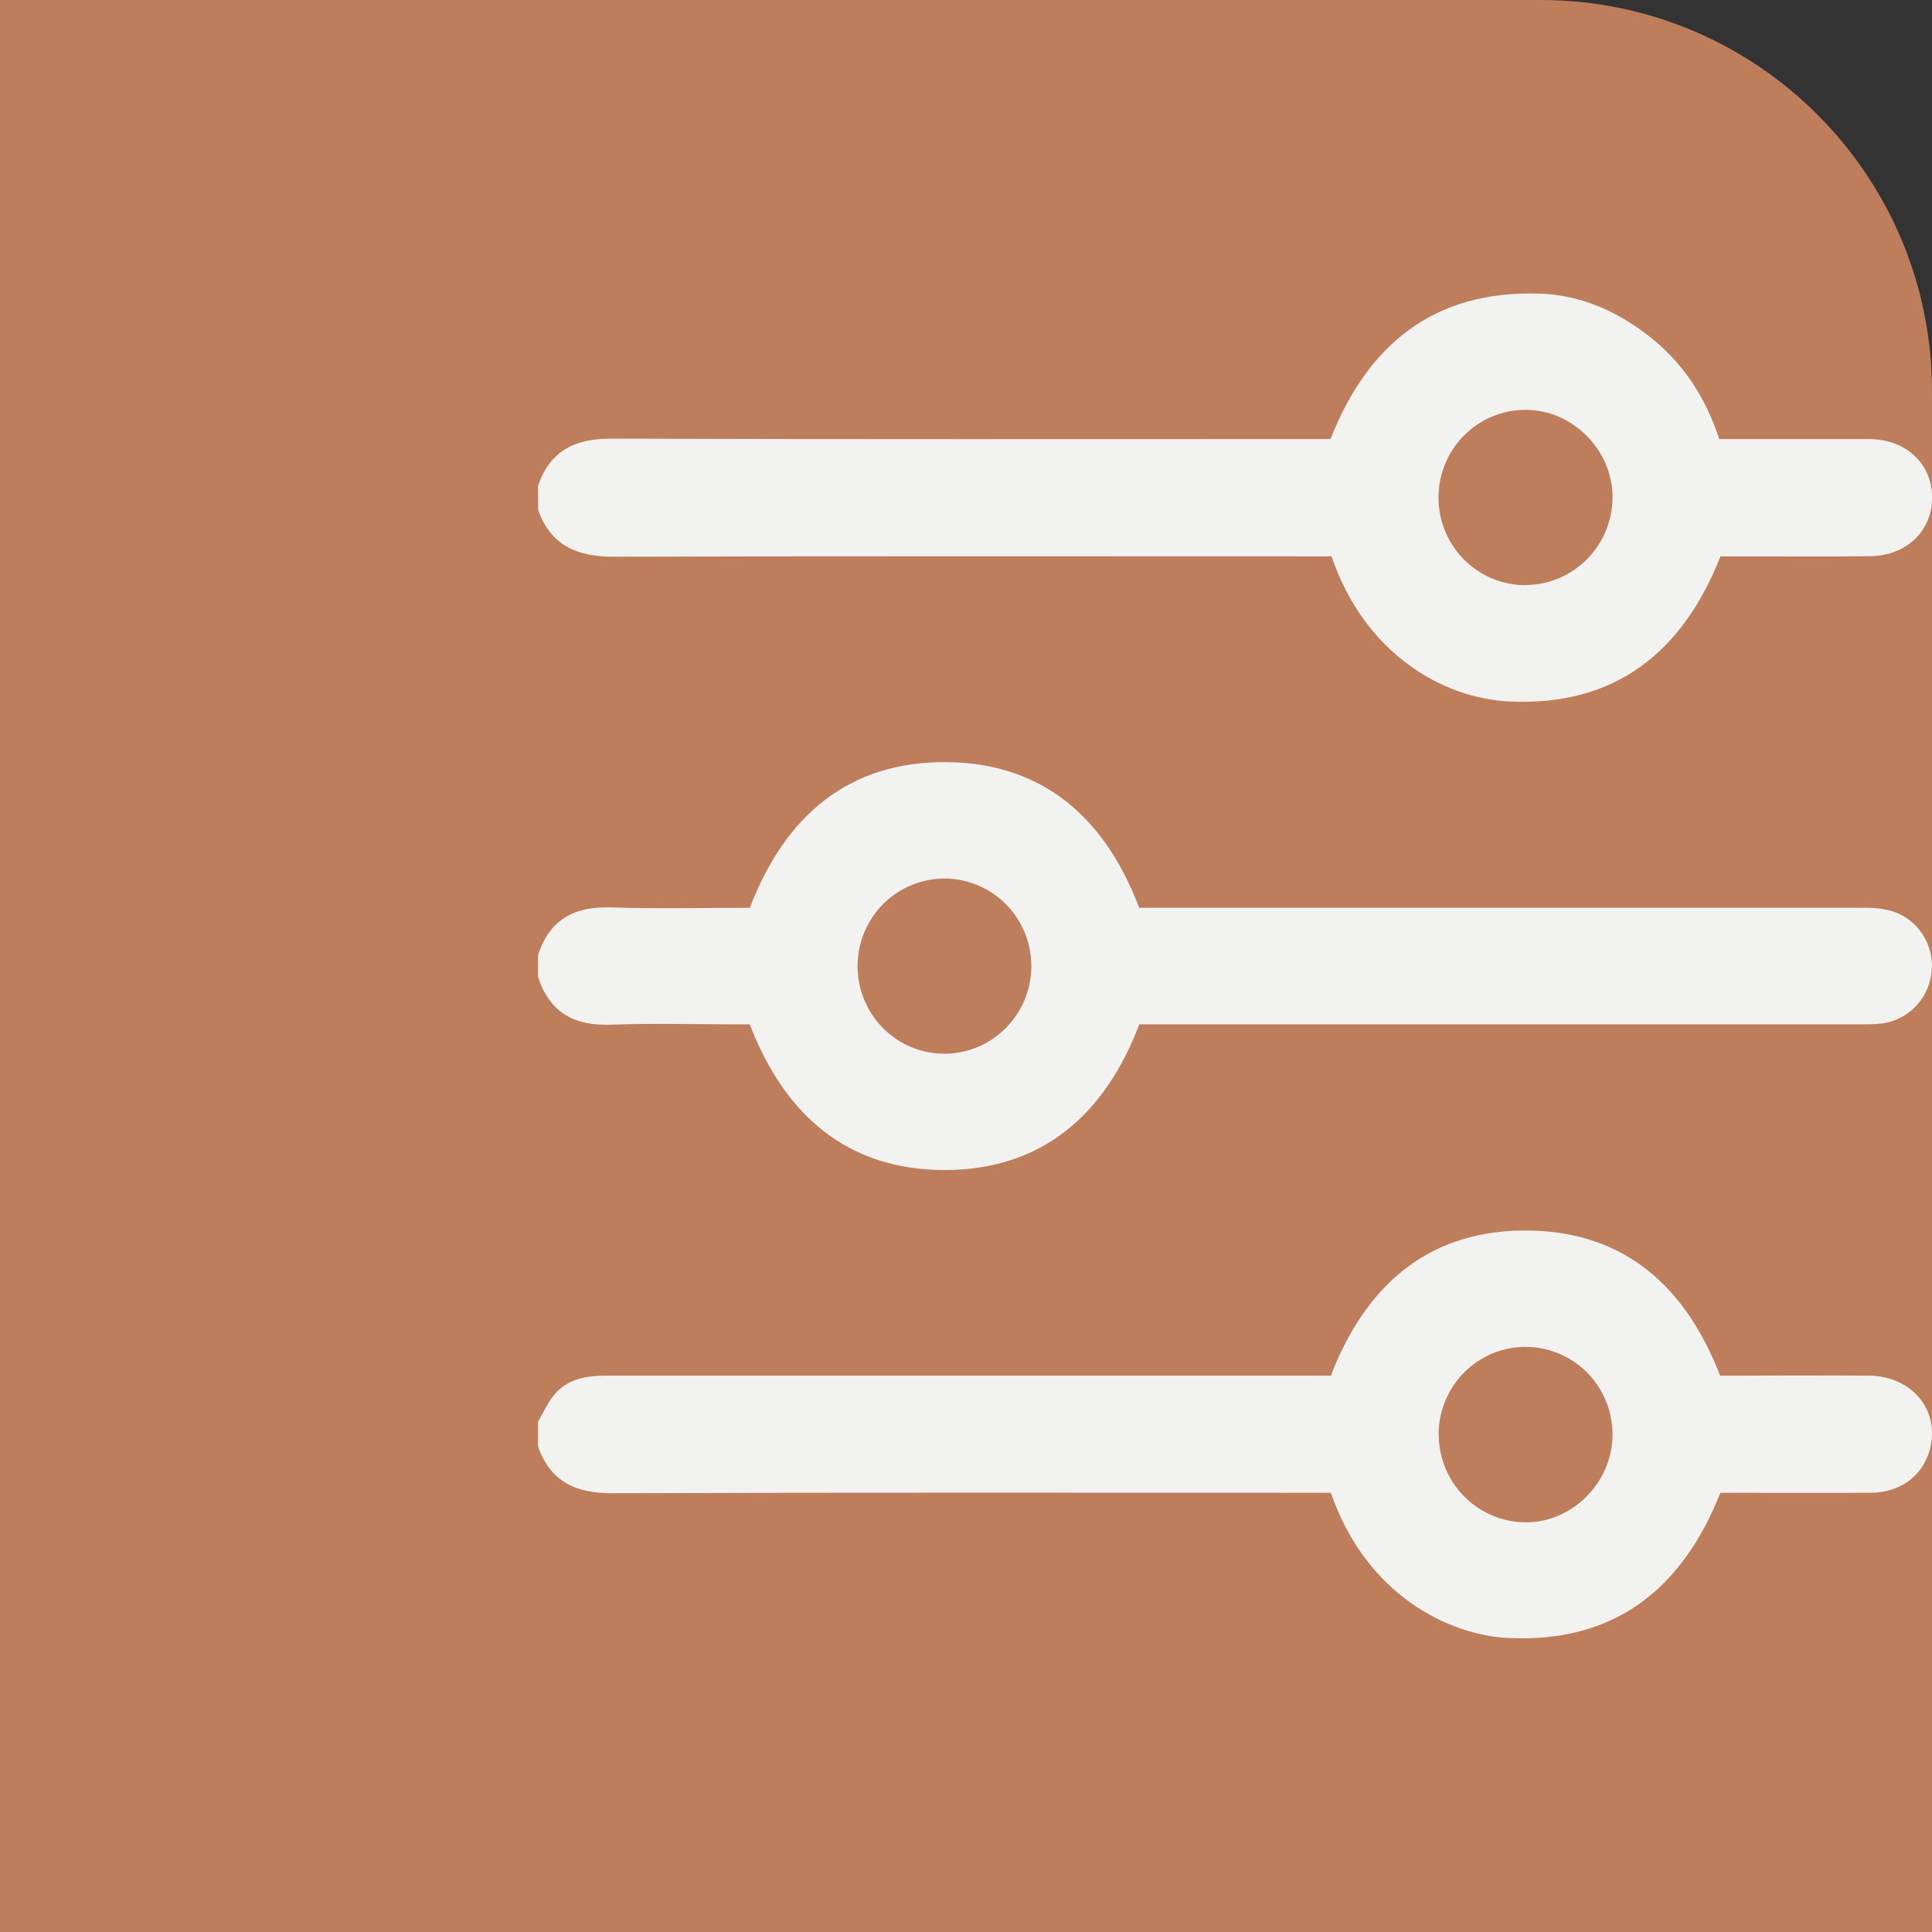
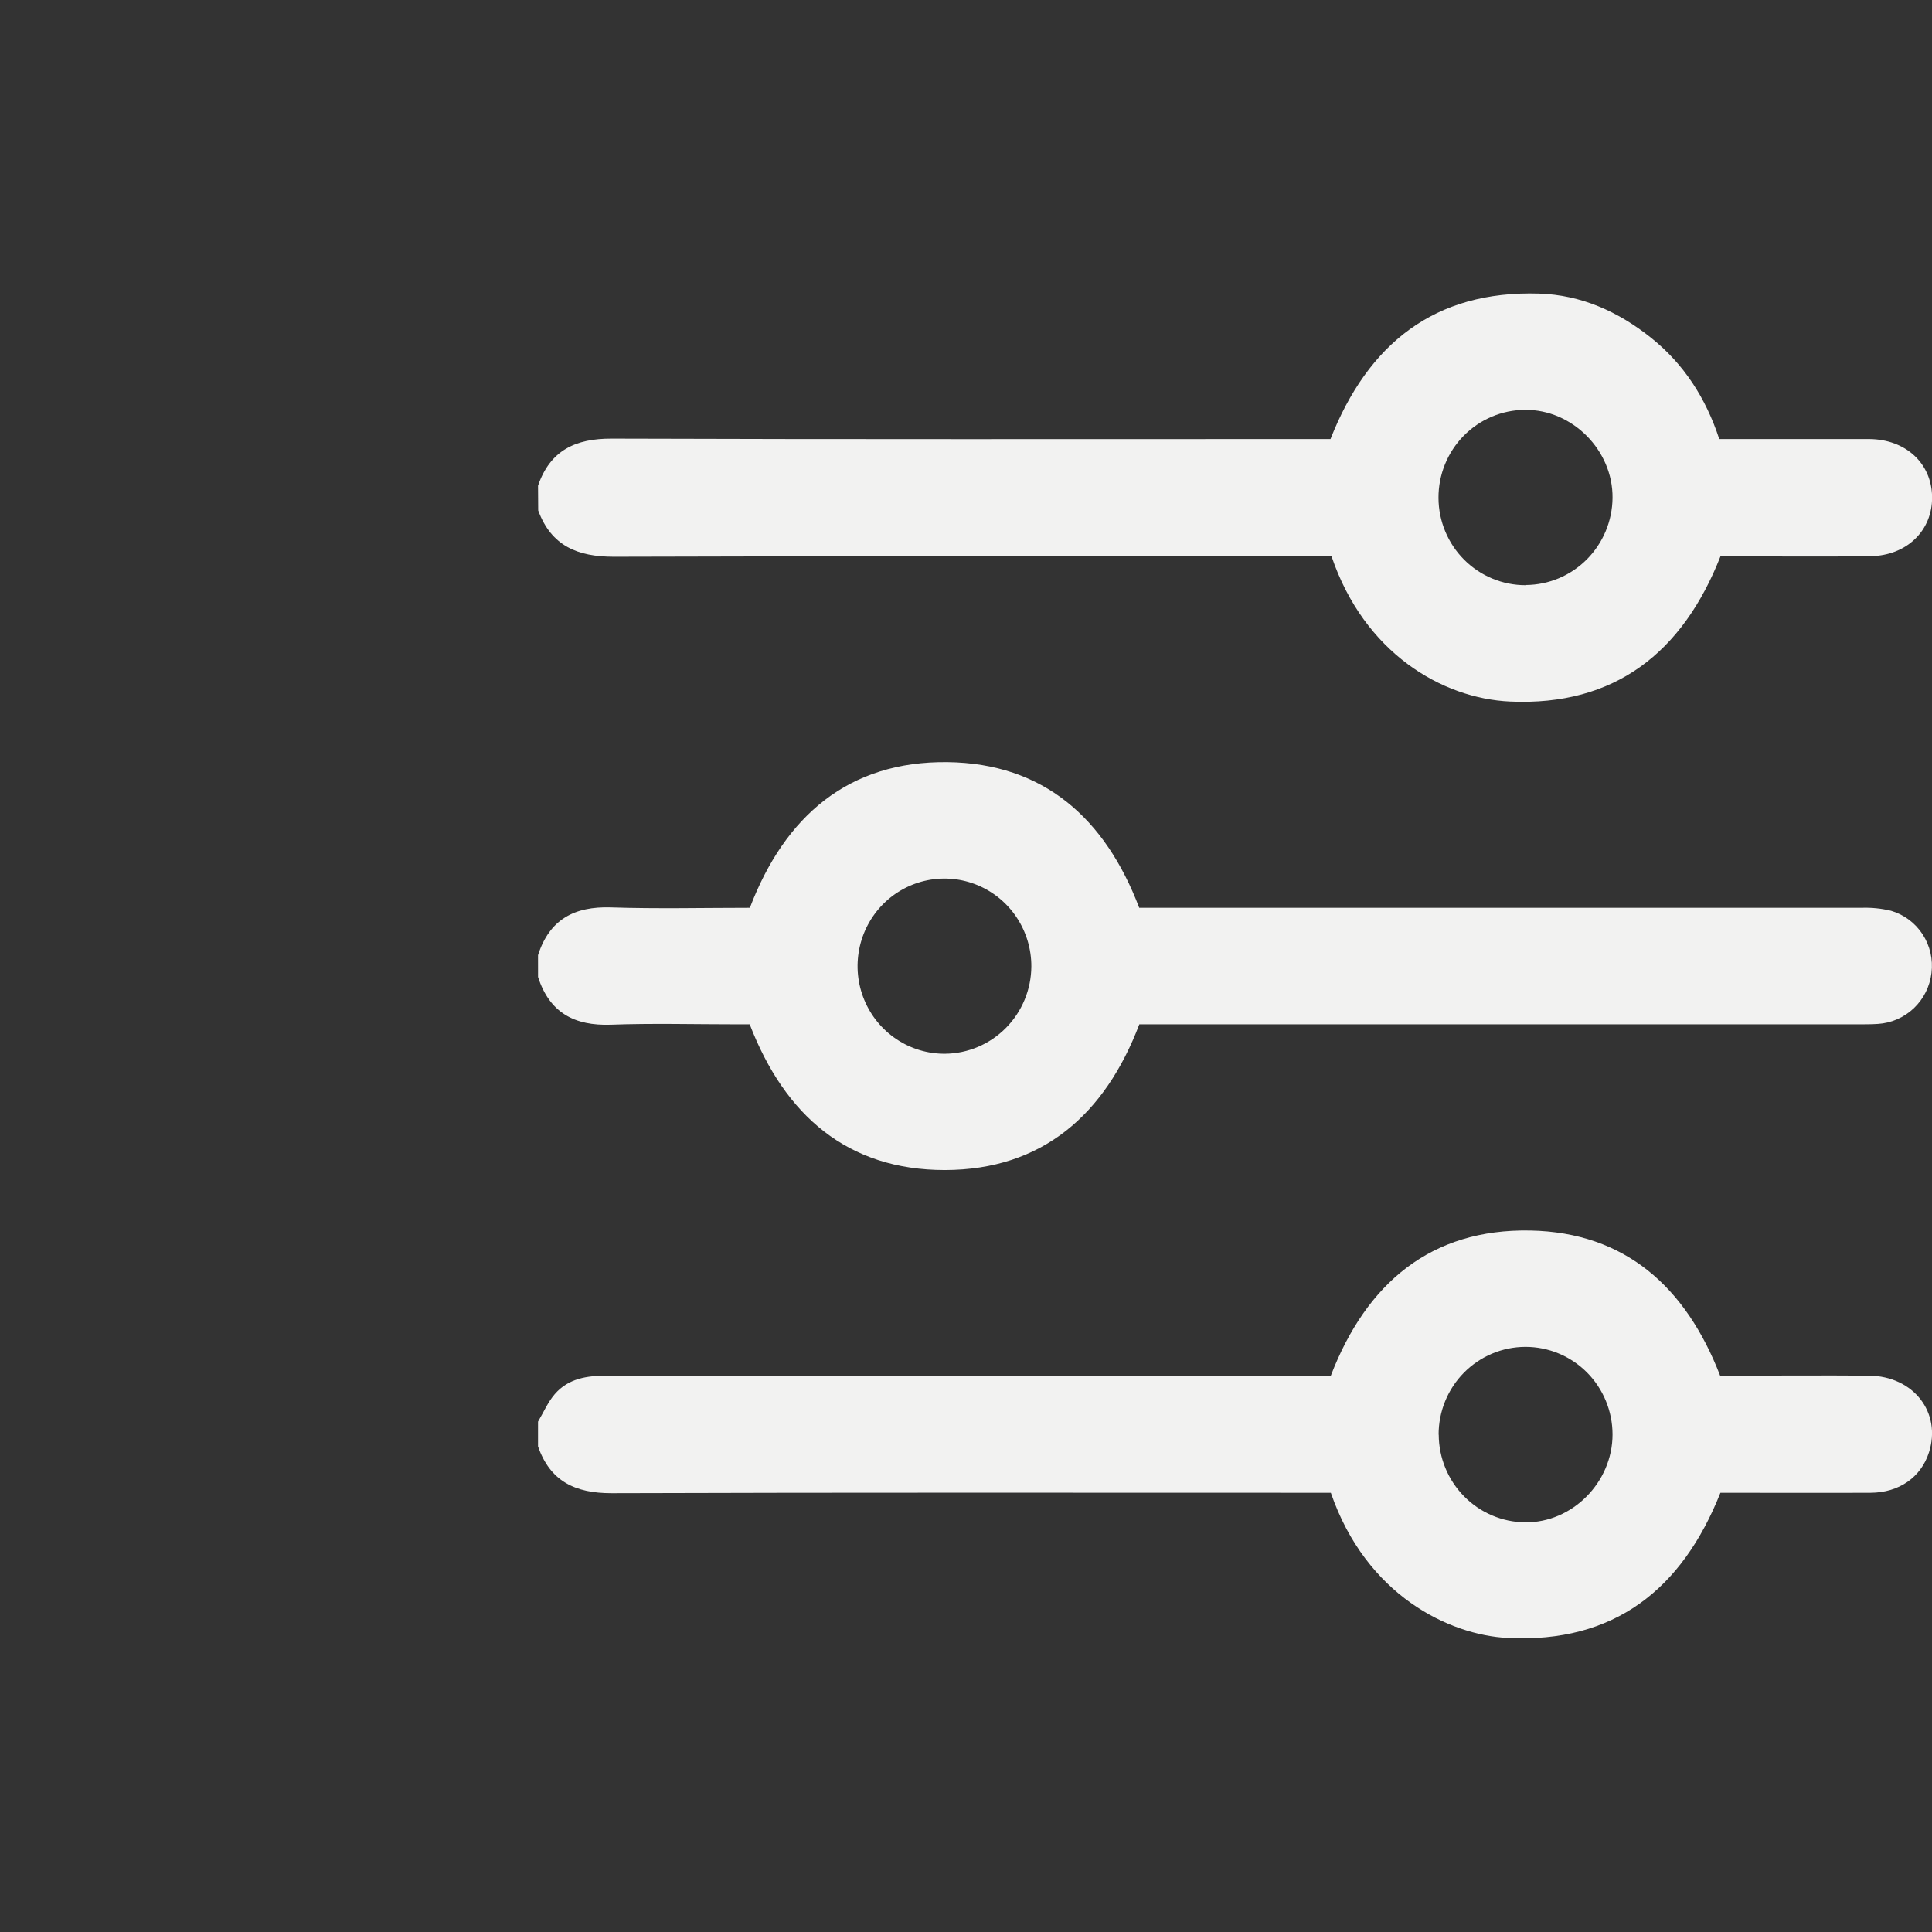
<svg xmlns="http://www.w3.org/2000/svg" width="79" height="79" viewBox="0 0 79 79" fill="none">
  <rect x="0" y="0" width="79" height="79" fill="#333333" stroke="none" />
-   <path d="M0 0H63C71.837 0 79 7.163 79 16V79H0V0Z" fill="#BE7D5B" />
  <g clip-path="url(#clip0_68_103)">
    <path d="M22 19.86C22.496 18.414 23.534 17.93 25.008 17.936C34.58 17.968 44.152 17.953 53.722 17.953H54.404C55.938 14.058 58.66 11.873 62.93 12.005C64.655 12.058 66.171 12.741 67.512 13.812C68.853 14.883 69.753 16.28 70.301 17.953H73.876C74.729 17.953 75.582 17.953 76.436 17.953C77.928 17.964 78.99 18.948 79.004 20.323C79.018 21.697 77.967 22.722 76.482 22.742C74.645 22.767 72.808 22.749 70.972 22.749H70.35C68.805 26.684 66.027 28.876 61.754 28.686C58.948 28.562 55.782 26.683 54.447 22.749H53.758C44.205 22.749 34.656 22.733 25.098 22.765C23.617 22.765 22.542 22.324 22.007 20.871L22 19.86ZM62.391 23.921C63.327 23.915 64.223 23.539 64.886 22.873C65.549 22.207 65.927 21.305 65.937 20.362C65.957 18.415 64.297 16.742 62.36 16.759C61.417 16.763 60.514 17.145 59.85 17.82C59.187 18.495 58.816 19.409 58.82 20.359C58.824 21.31 59.203 22.22 59.872 22.889C60.542 23.558 61.448 23.932 62.391 23.928V23.921Z" fill="#F2F2F1" />
    <path d="M22 58.131C22.226 57.752 22.403 57.332 22.685 57.006C23.242 56.361 24.009 56.251 24.814 56.251C34.442 56.251 44.069 56.251 53.696 56.251H54.418C55.874 52.469 58.51 50.237 62.579 50.317C66.453 50.393 68.934 52.623 70.336 56.251H70.91C72.746 56.251 74.583 56.236 76.419 56.251C78.255 56.267 79.395 57.769 78.876 59.389C78.55 60.406 77.654 61.036 76.483 61.04C74.443 61.049 72.403 61.04 70.348 61.04C68.773 65.004 65.992 67.197 61.648 66.976C59.256 66.855 55.865 65.236 54.418 61.04H53.774C44.184 61.04 34.593 61.025 25.003 61.057C23.525 61.057 22.494 60.578 21.996 59.131L22 58.131ZM58.83 58.662C58.833 59.607 59.205 60.512 59.864 61.183C60.524 61.855 61.419 62.237 62.356 62.249C64.288 62.272 65.937 60.616 65.937 58.651C65.934 57.7 65.558 56.789 64.89 56.118C64.222 55.448 63.316 55.072 62.373 55.074C61.43 55.076 60.527 55.456 59.861 56.129C59.196 56.803 58.824 57.715 58.825 58.666L58.83 58.662Z" fill="#F2F2F1" />
    <path d="M22 39.056C22.468 37.592 23.492 37.056 24.978 37.104C26.866 37.166 28.757 37.12 30.662 37.12C32.093 33.364 34.705 31.113 38.749 31.164C42.668 31.213 45.189 33.452 46.583 37.12H47.293C56.901 37.12 66.509 37.12 76.117 37.12C76.523 37.105 76.929 37.147 77.324 37.242C77.855 37.397 78.313 37.739 78.616 38.204C78.919 38.67 79.048 39.229 78.979 39.782C78.914 40.334 78.659 40.845 78.258 41.226C77.857 41.607 77.336 41.834 76.786 41.868C76.526 41.885 76.267 41.885 76.008 41.885H46.587C45.186 45.569 42.623 47.839 38.633 47.843C34.666 47.843 32.095 45.622 30.656 41.885H30.098C28.392 41.885 26.683 41.838 24.98 41.9C23.493 41.952 22.47 41.412 22.001 39.948L22 39.056ZM42.172 39.522C42.175 38.812 41.968 38.117 41.579 37.526C41.19 36.934 40.635 36.473 39.985 36.2C39.335 35.927 38.619 35.855 37.928 35.993C37.237 36.131 36.603 36.473 36.105 36.975C35.608 37.478 35.269 38.118 35.133 38.814C34.997 39.511 35.069 40.232 35.341 40.887C35.612 41.542 36.071 42.101 36.658 42.493C37.245 42.885 37.934 43.092 38.639 43.088C39.575 43.08 40.471 42.701 41.132 42.032C41.793 41.364 42.167 40.46 42.172 39.516V39.522Z" fill="#F2F2F1" />
  </g>
  <defs>
    <clipPath id="clip0_68_103">
      <rect width="57" height="55" fill="white" transform="translate(22 12)" />
    </clipPath>
  </defs>
</svg>